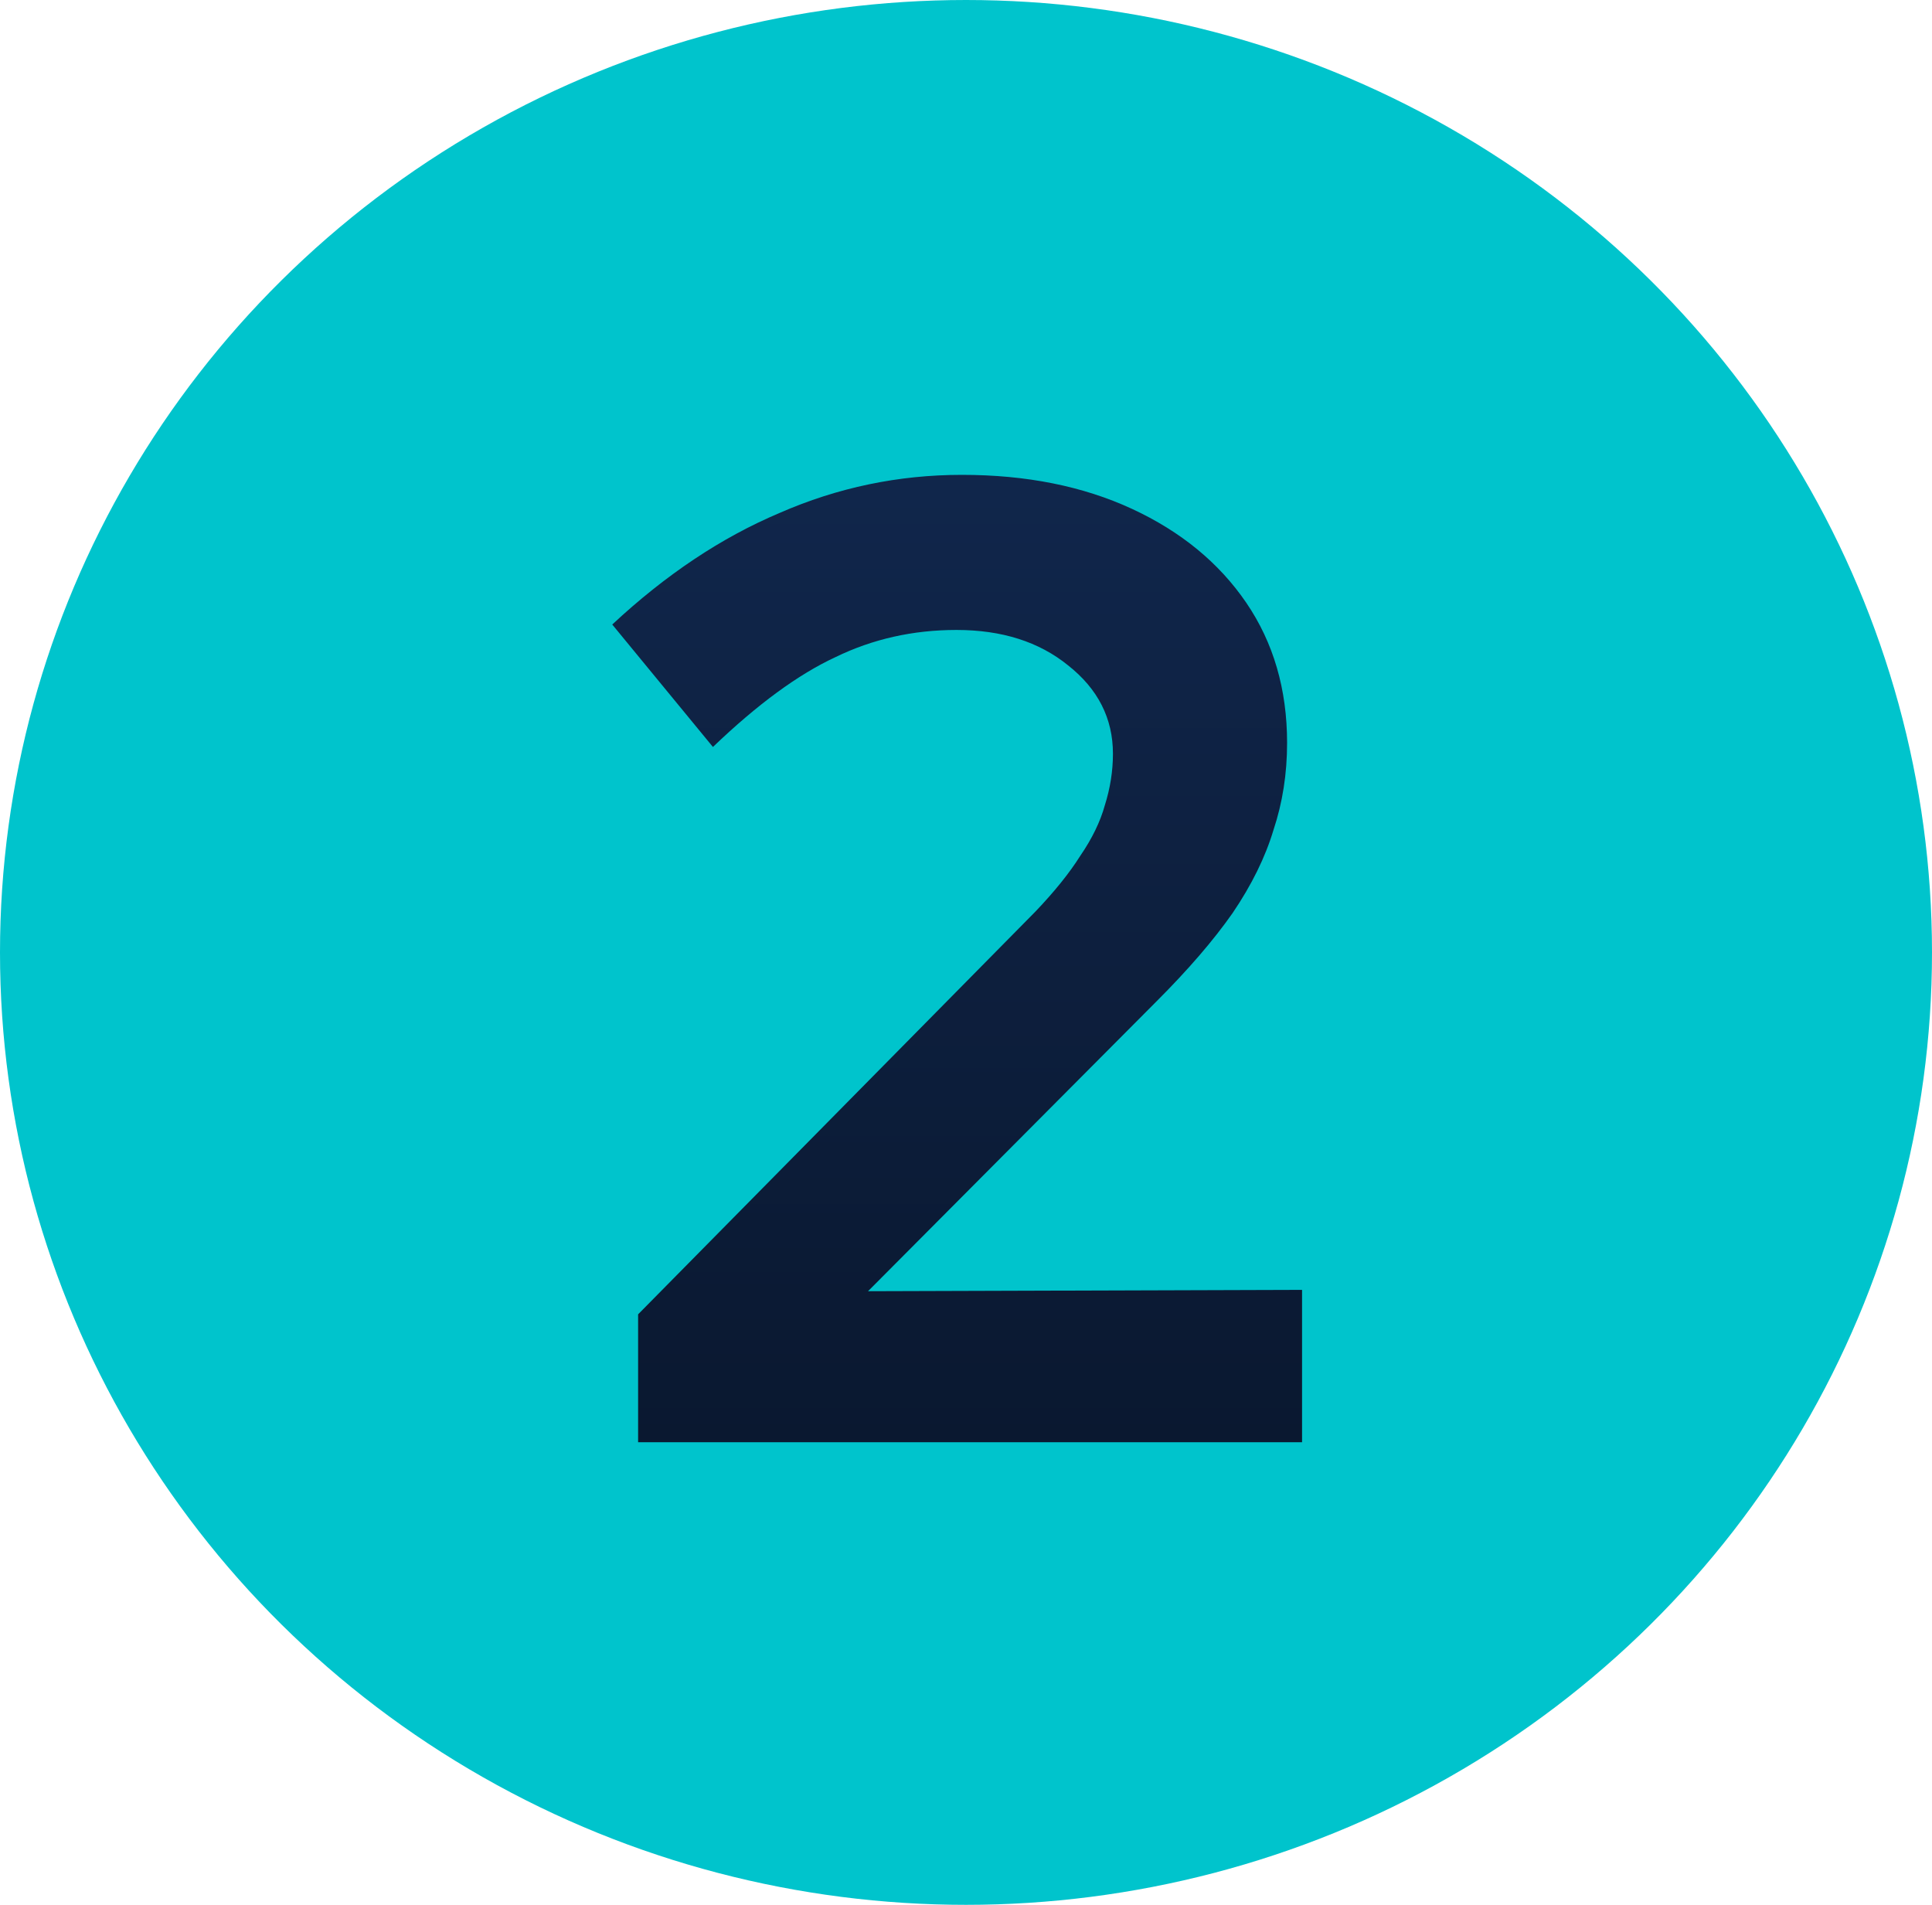
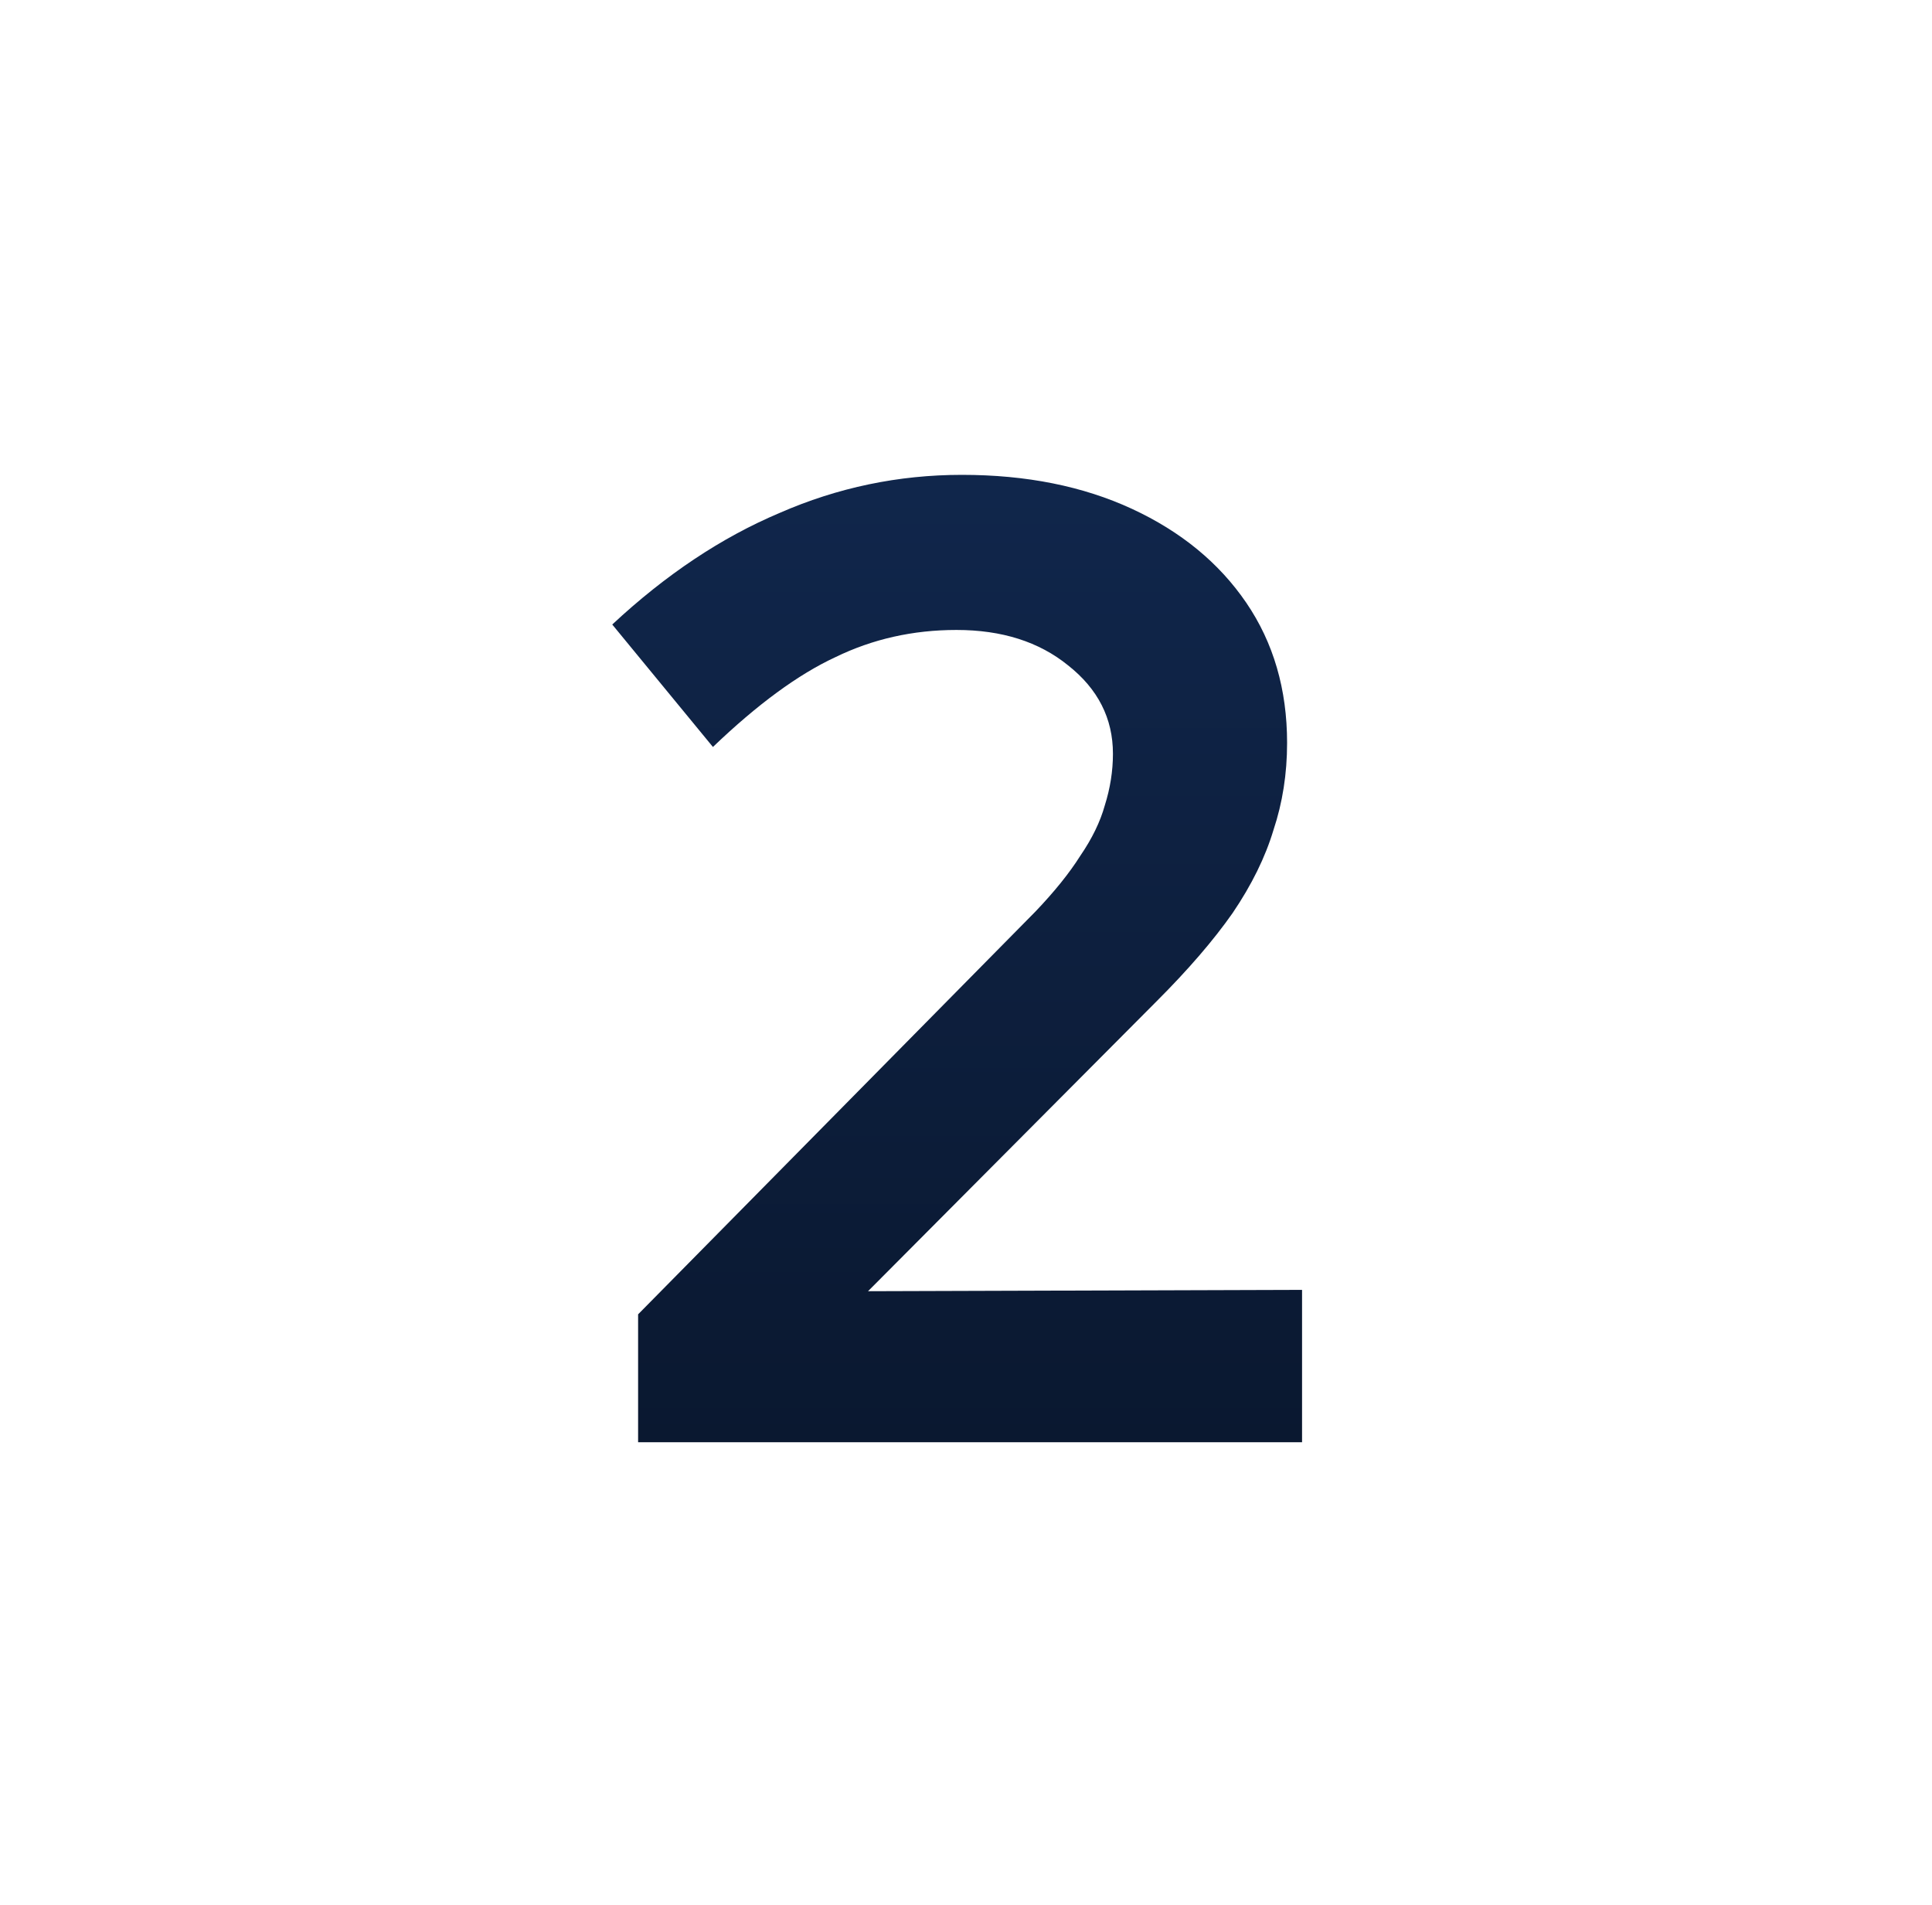
<svg xmlns="http://www.w3.org/2000/svg" width="71" height="70" viewBox="0 0 71 70" fill="none">
-   <ellipse cx="35.5" cy="35" rx="35.5" ry="35" fill="#00C4CC" />
  <path d="M23.45 53V48.3L38.05 33.5C38.75 32.767 39.3 32.084 39.7 31.45C40.133 30.817 40.433 30.2 40.6 29.6C40.8 28.967 40.9 28.334 40.9 27.7C40.9 26.4 40.35 25.317 39.25 24.45C38.183 23.584 36.817 23.15 35.15 23.15C33.55 23.15 32.067 23.484 30.7 24.15C29.333 24.784 27.833 25.884 26.2 27.45L22.5 22.95C24.467 21.117 26.517 19.75 28.65 18.85C30.783 17.917 33.017 17.45 35.35 17.45C37.717 17.45 39.8 17.867 41.6 18.7C43.4 19.534 44.8 20.684 45.8 22.15C46.8 23.617 47.3 25.334 47.3 27.3C47.3 28.434 47.133 29.5 46.8 30.5C46.5 31.5 46 32.517 45.3 33.55C44.6 34.55 43.667 35.634 42.5 36.8L31.9 47.45L47.85 47.4V53H23.45Z" fill="url(#paint0_linear_3945_3122)" />
  <defs>
    <linearGradient id="paint0_linear_3945_3122" x1="35.5" y1="18" x2="35.5" y2="53" gradientUnits="userSpaceOnUse">
      <stop stop-color="#10264B" />
      <stop offset="1" stop-color="#0A1830" />
    </linearGradient>
  </defs>
</svg>